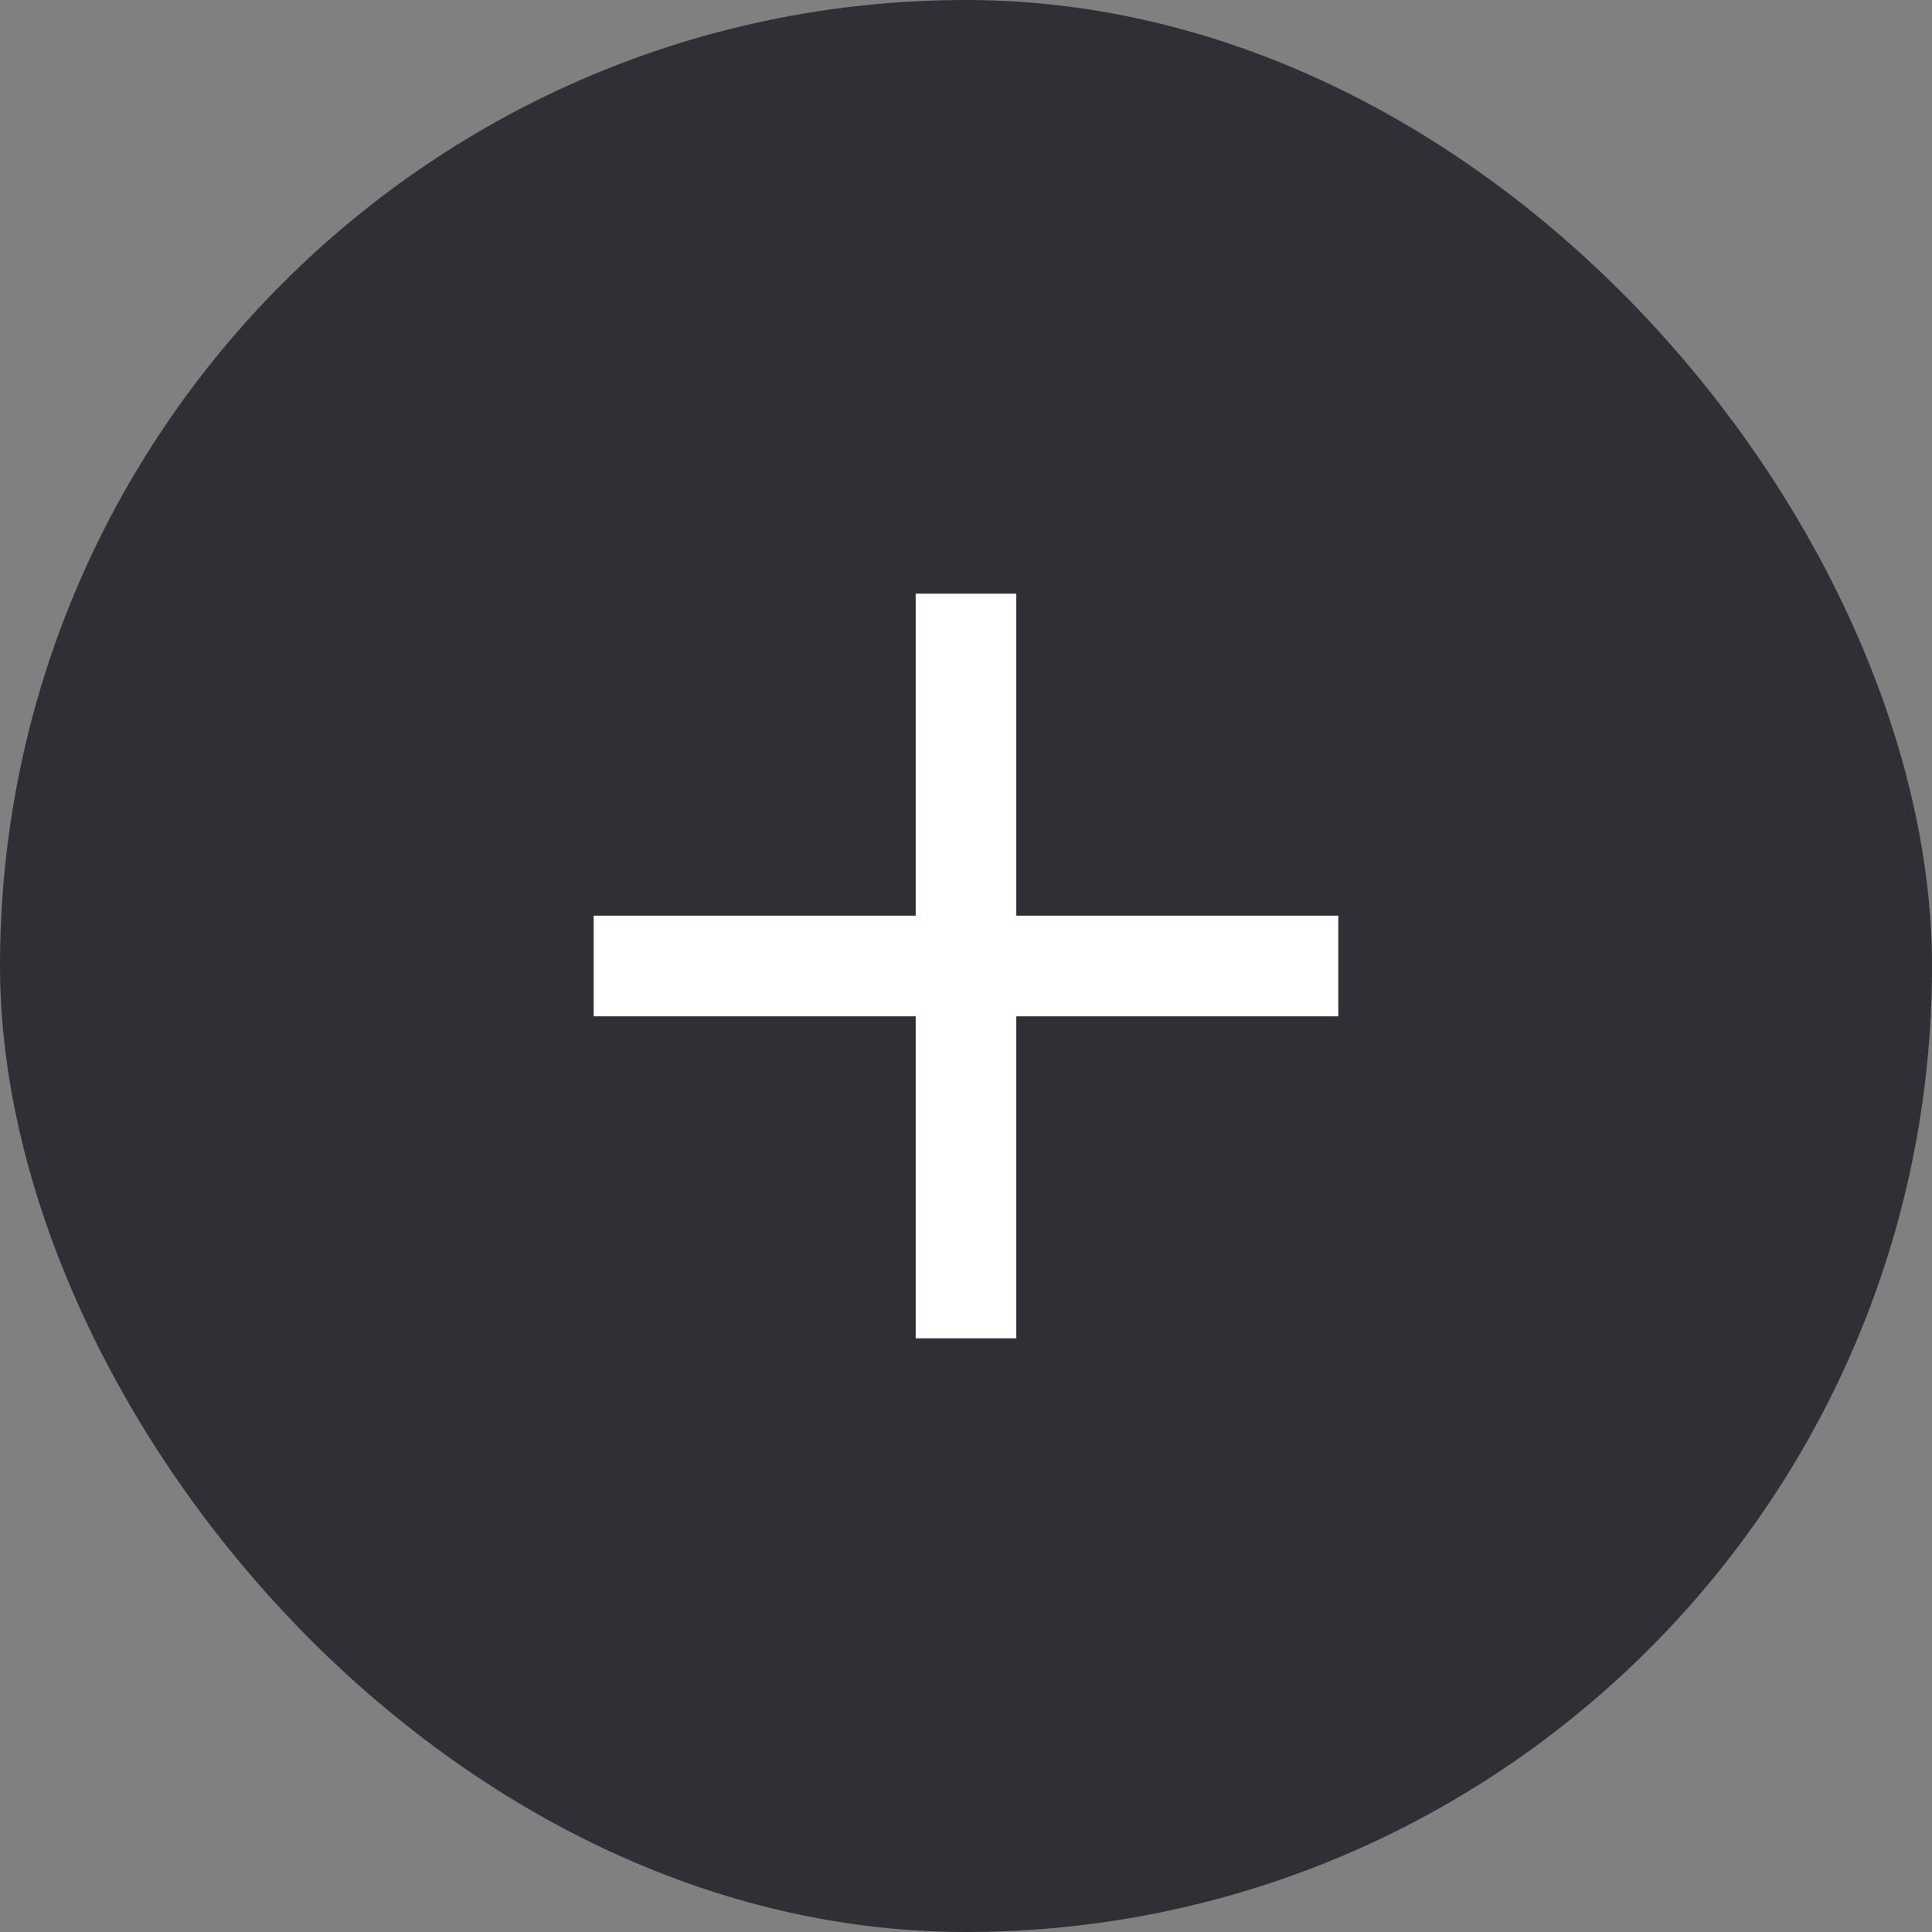
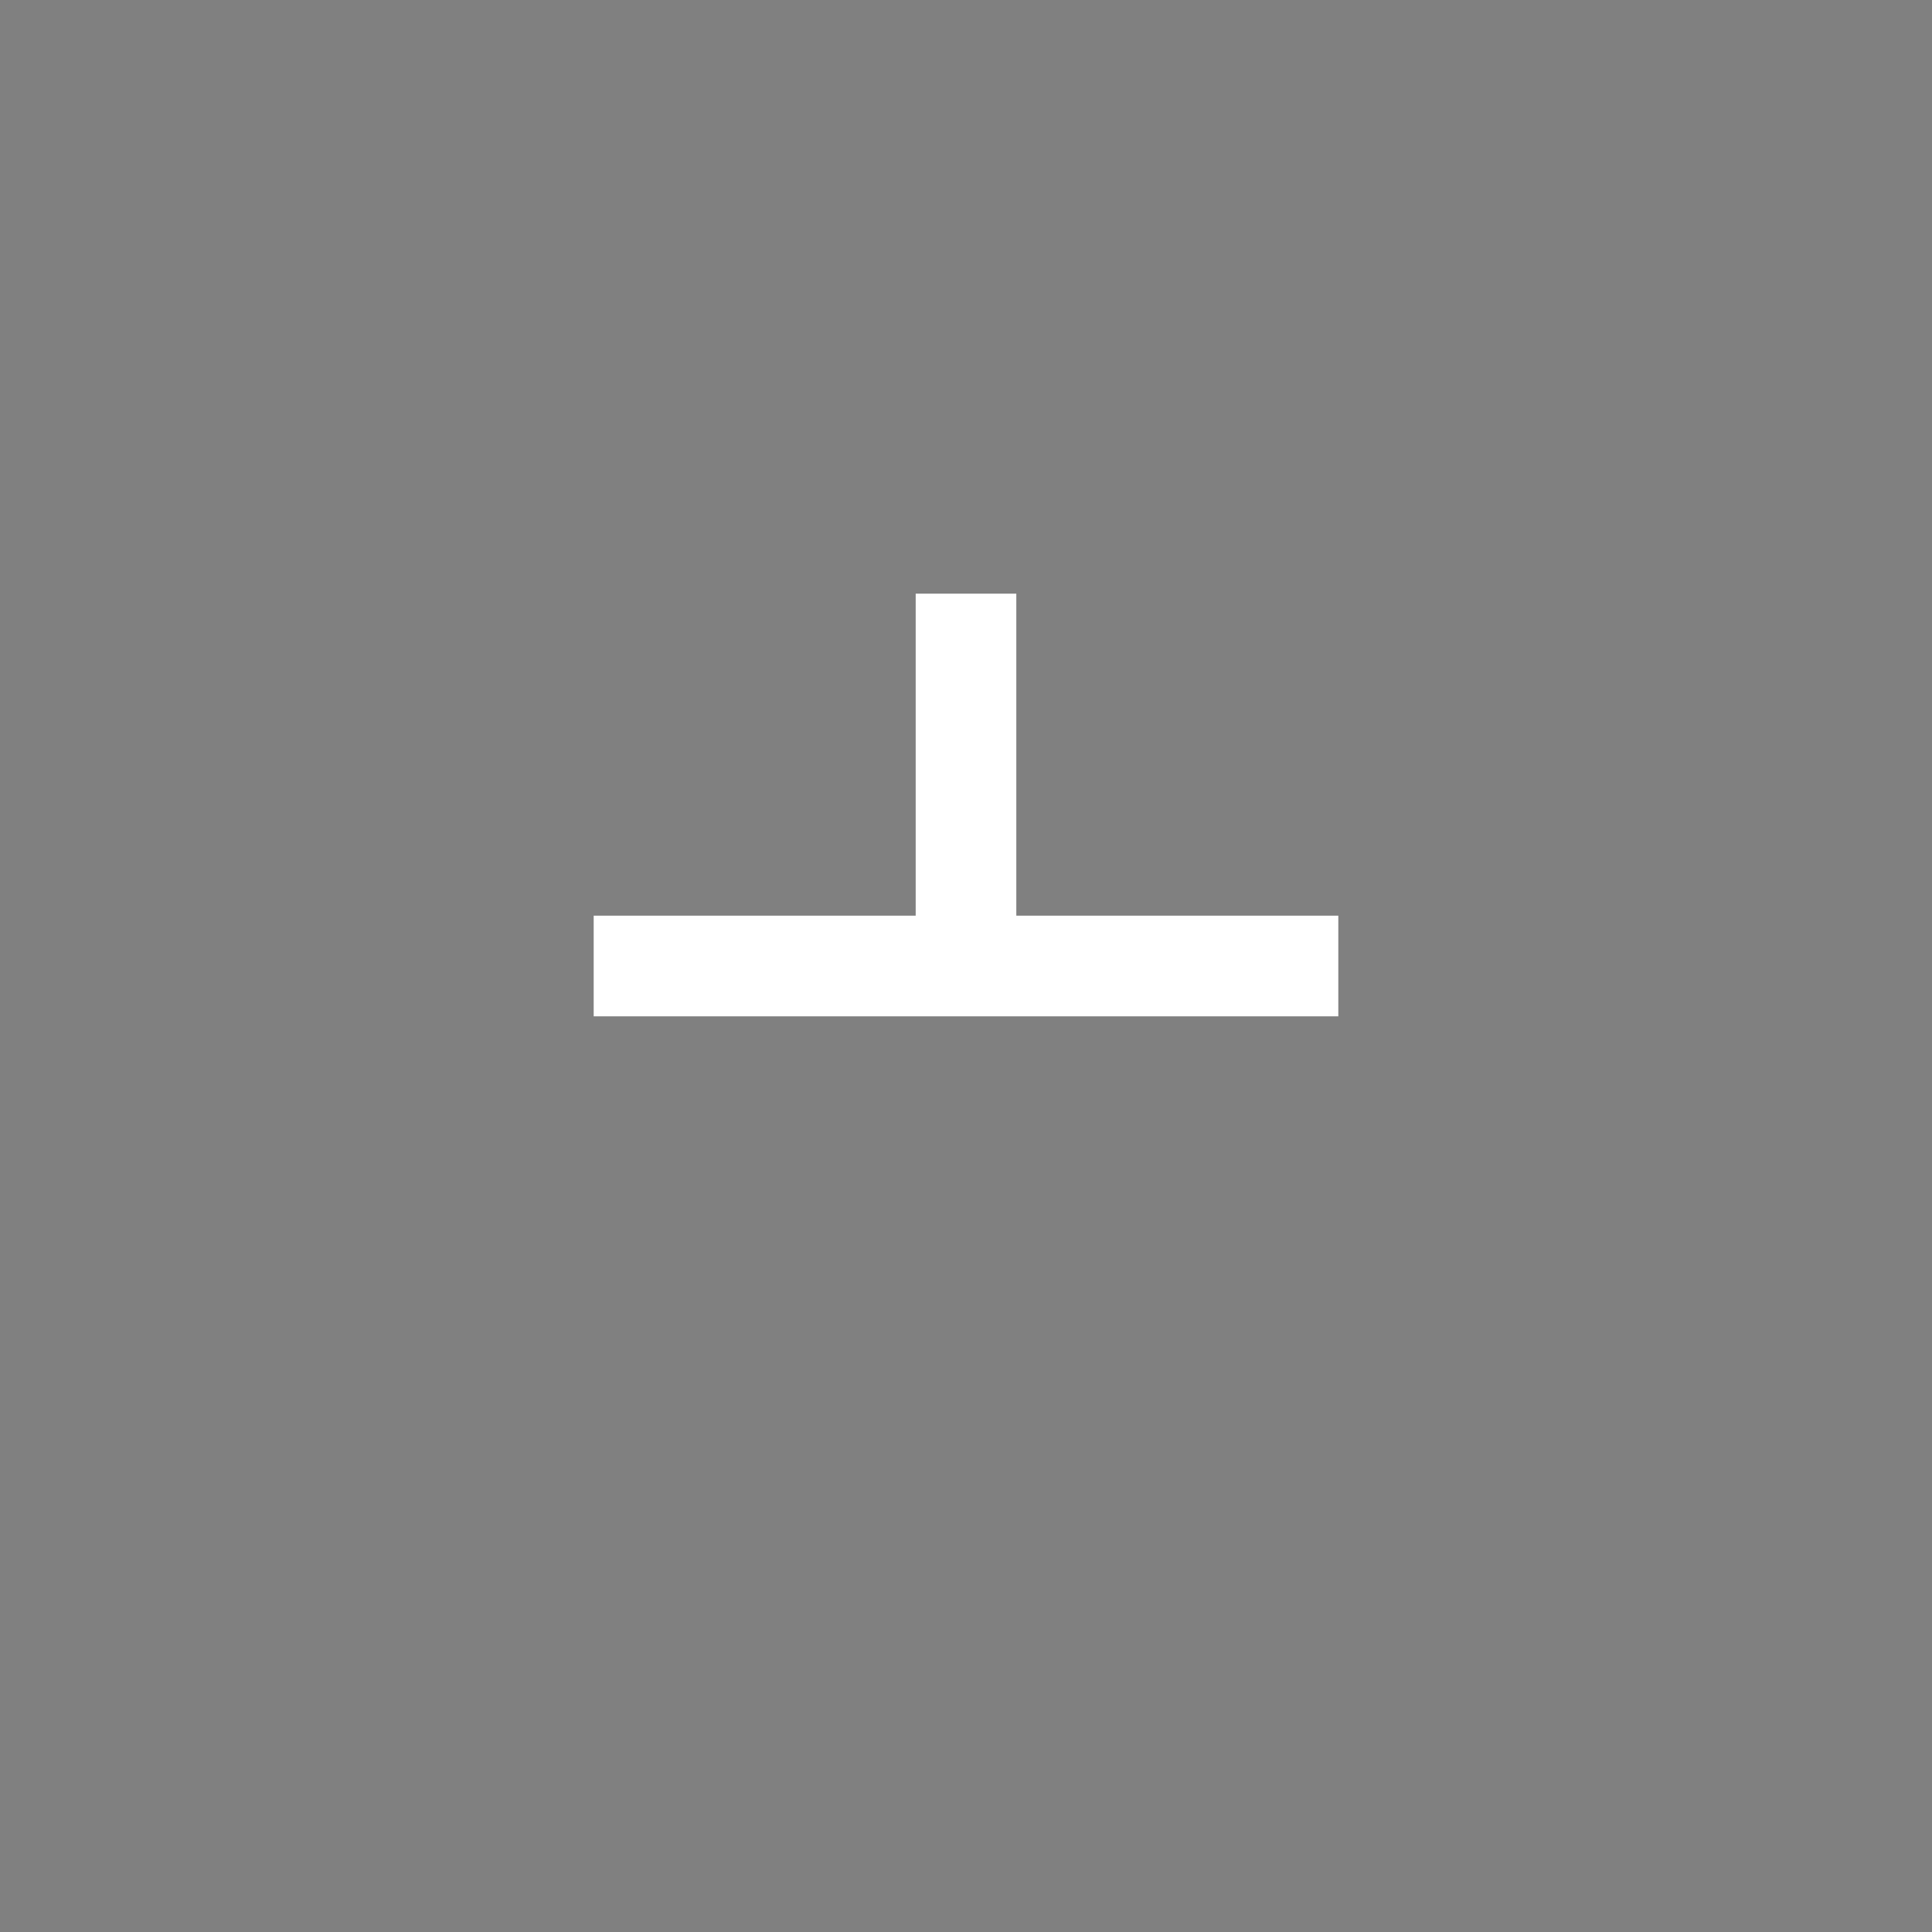
<svg xmlns="http://www.w3.org/2000/svg" width="24" height="24" viewBox="0 0 24 24" fill="none">
  <rect x="0" y="0" width="24" height="24" fill="#808080" stroke="none" />
-   <rect width="24" height="24" rx="12" fill="#2F3035" />
-   <path d="M12 8V12M12 12V16M12 12L16 12M12 12H8" stroke="white" stroke-width="1.25" stroke-linecap="square" stroke-linejoin="round" />
+   <path d="M12 8V12M12 12M12 12L16 12M12 12H8" stroke="white" stroke-width="1.25" stroke-linecap="square" stroke-linejoin="round" />
</svg>